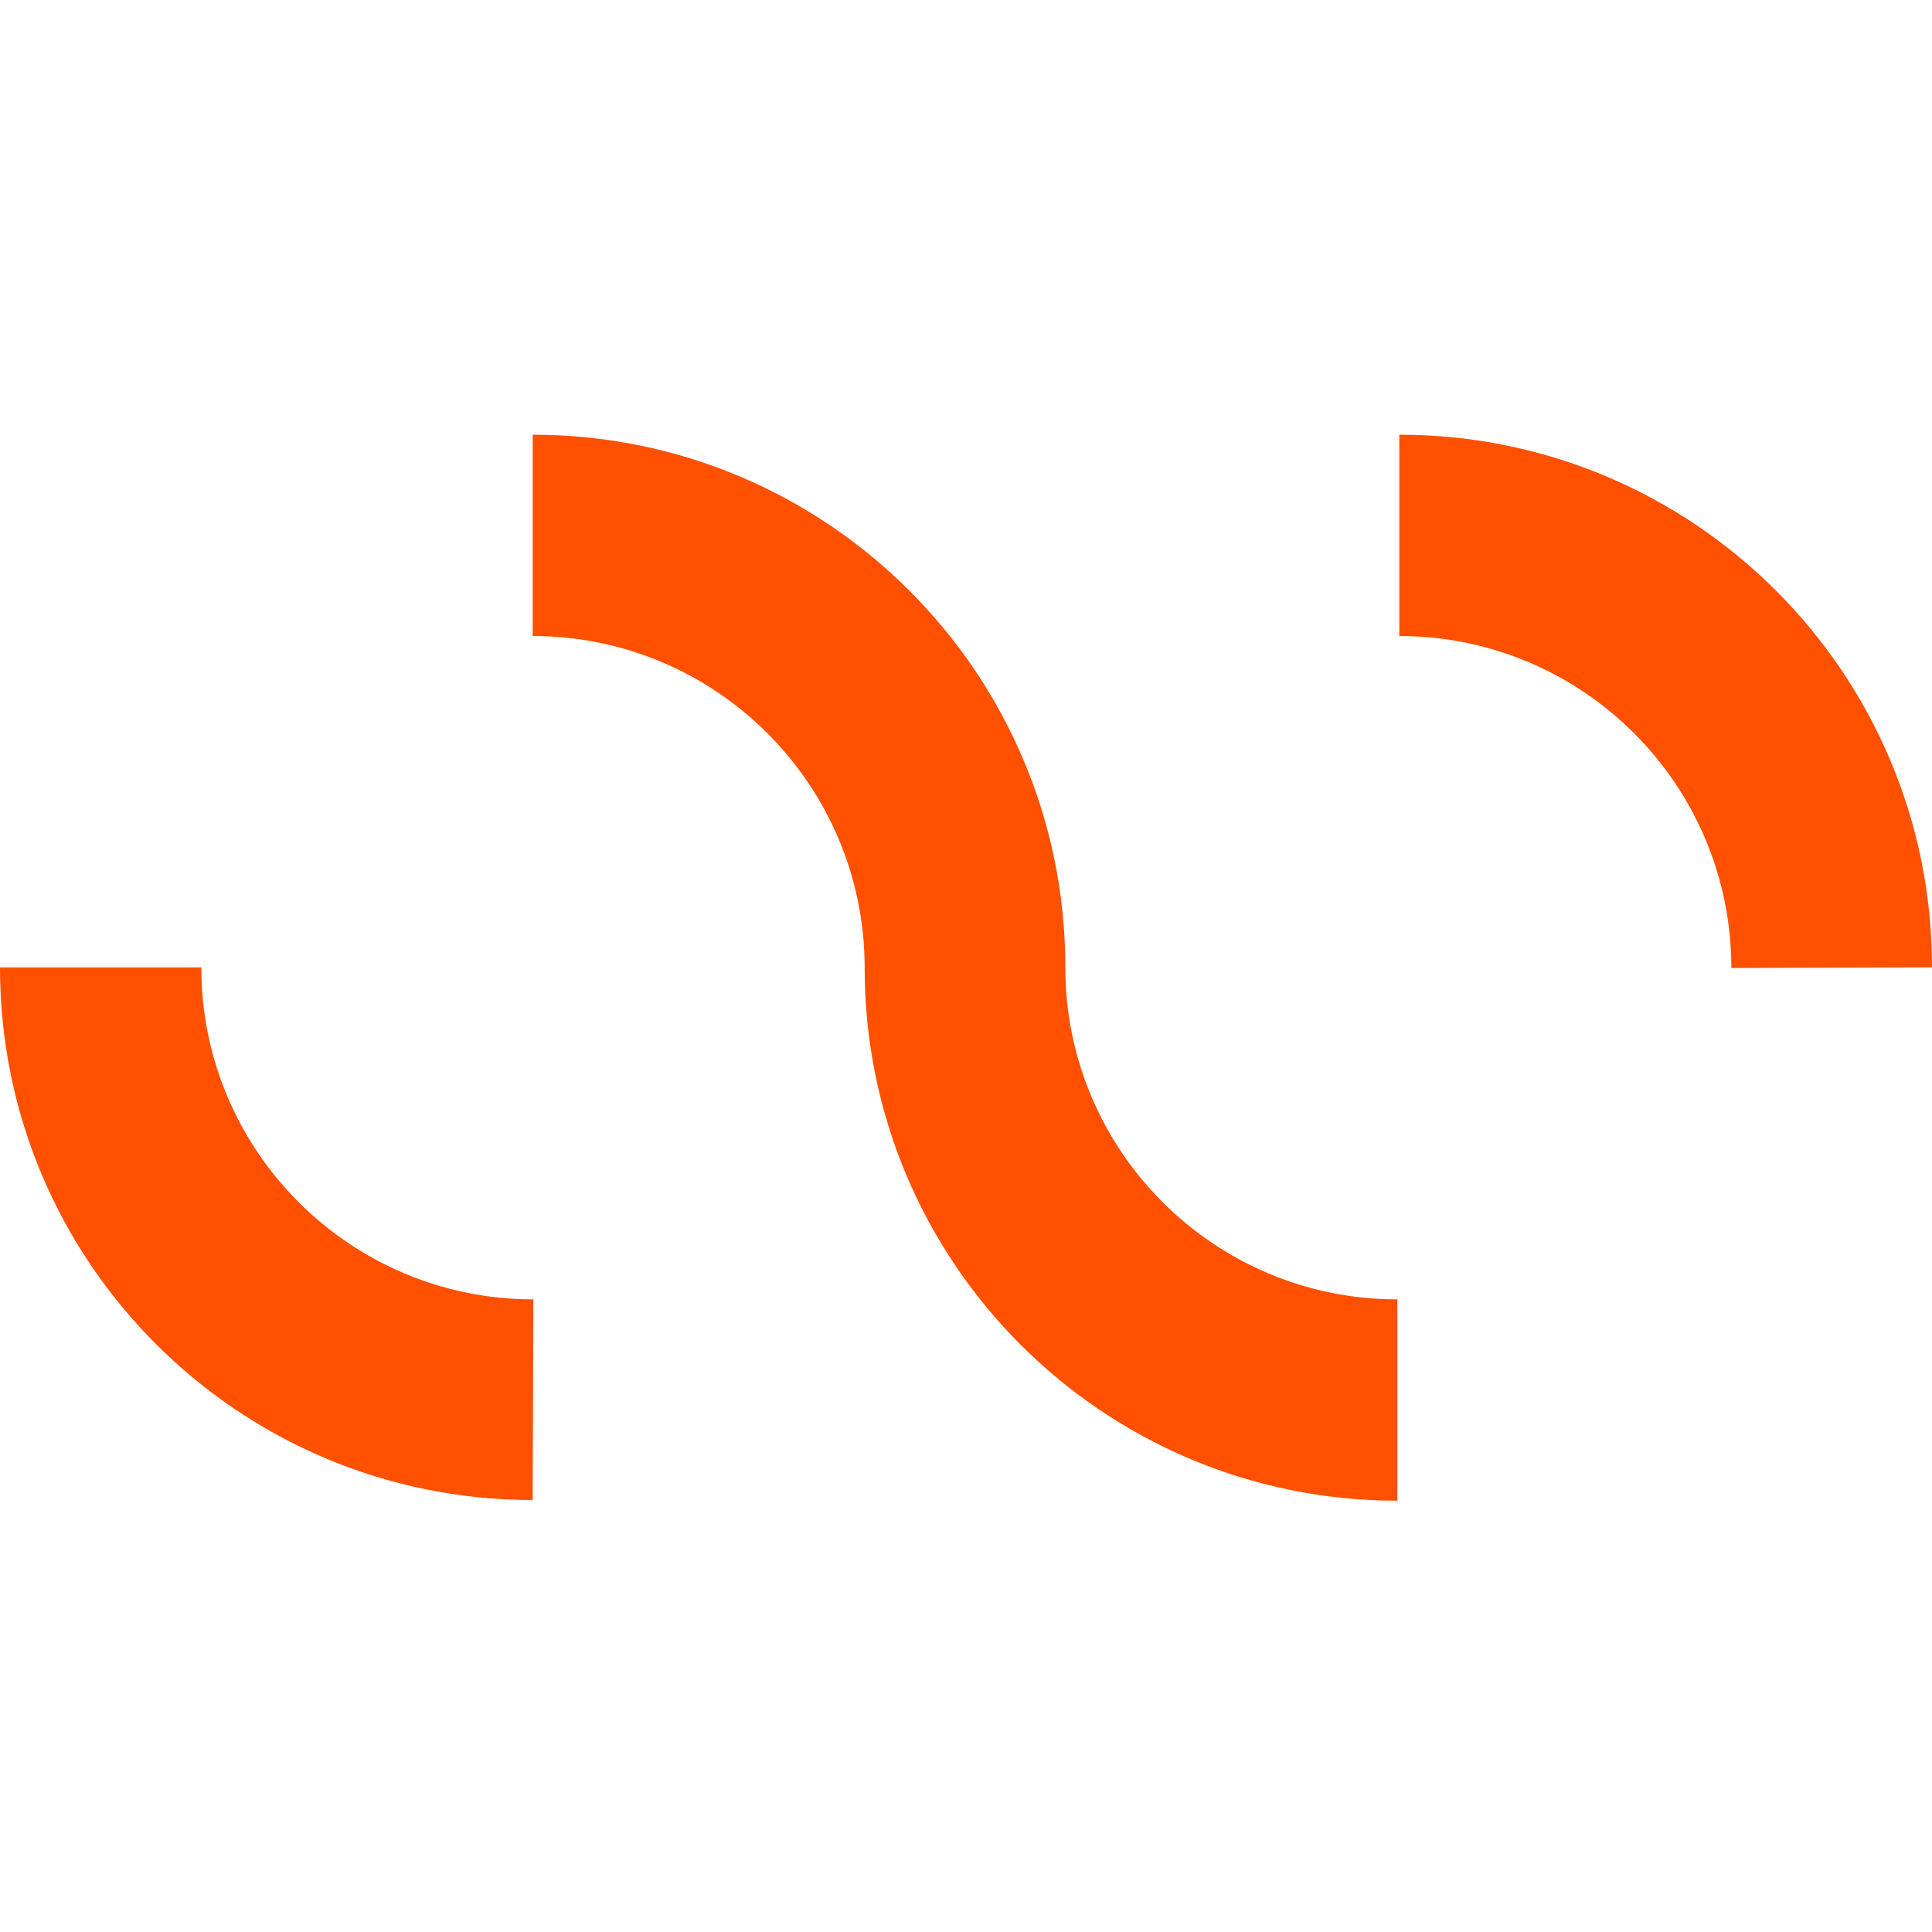
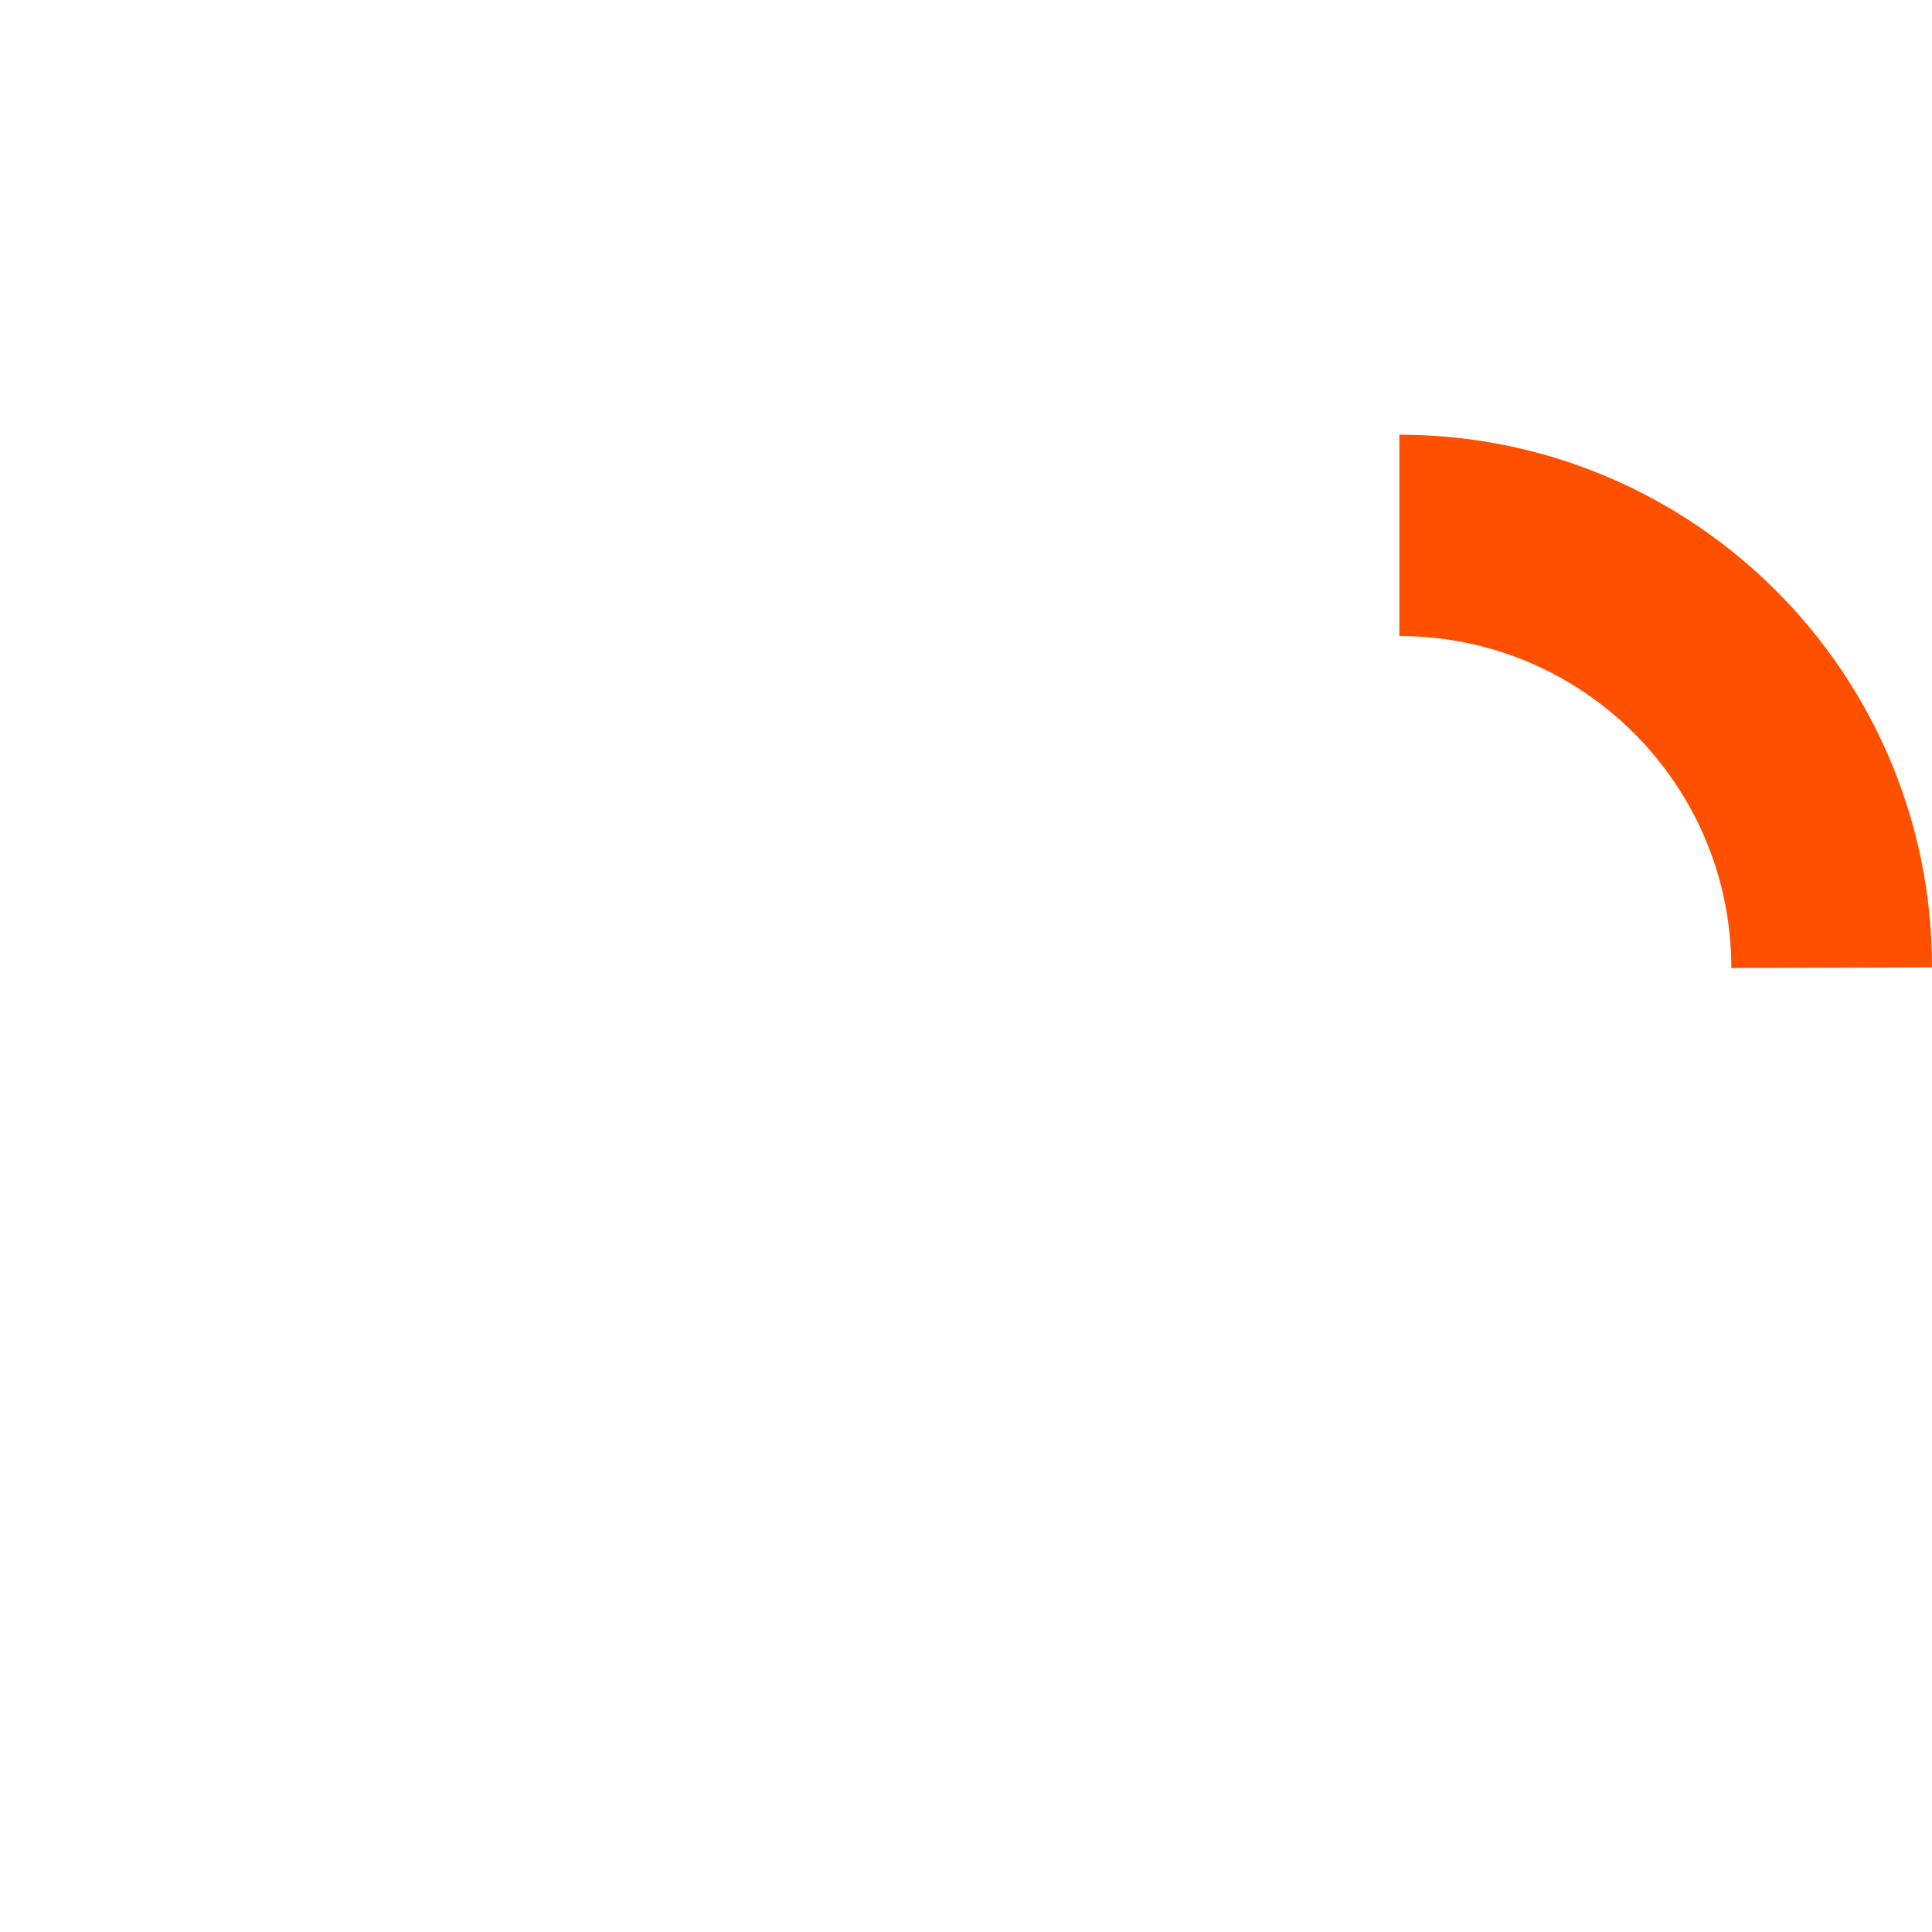
<svg xmlns="http://www.w3.org/2000/svg" width="80" height="80" viewBox="0 0 80 80" fill="none">
-   <path d="M22.084 53.804C14.493 53.804 8.337 47.648 8.337 40.057H0C0 52.258 9.883 62.113 22.057 62.113L22.084 53.804Z" fill="#FF5000" />
  <path d="M80 40.057C80 27.855 70.117 18 57.943 18V26.337C65.535 26.337 71.691 32.493 71.691 40.084L80 40.057Z" fill="#FF5000" />
-   <path d="M44.113 40.057C44.113 27.855 34.231 18 22.057 18V26.337C29.648 26.337 35.804 32.493 35.804 40.084C35.804 52.286 45.687 62.141 57.861 62.141V53.804C50.269 53.804 44.113 47.648 44.113 40.057Z" fill="#FF5000" />
</svg>